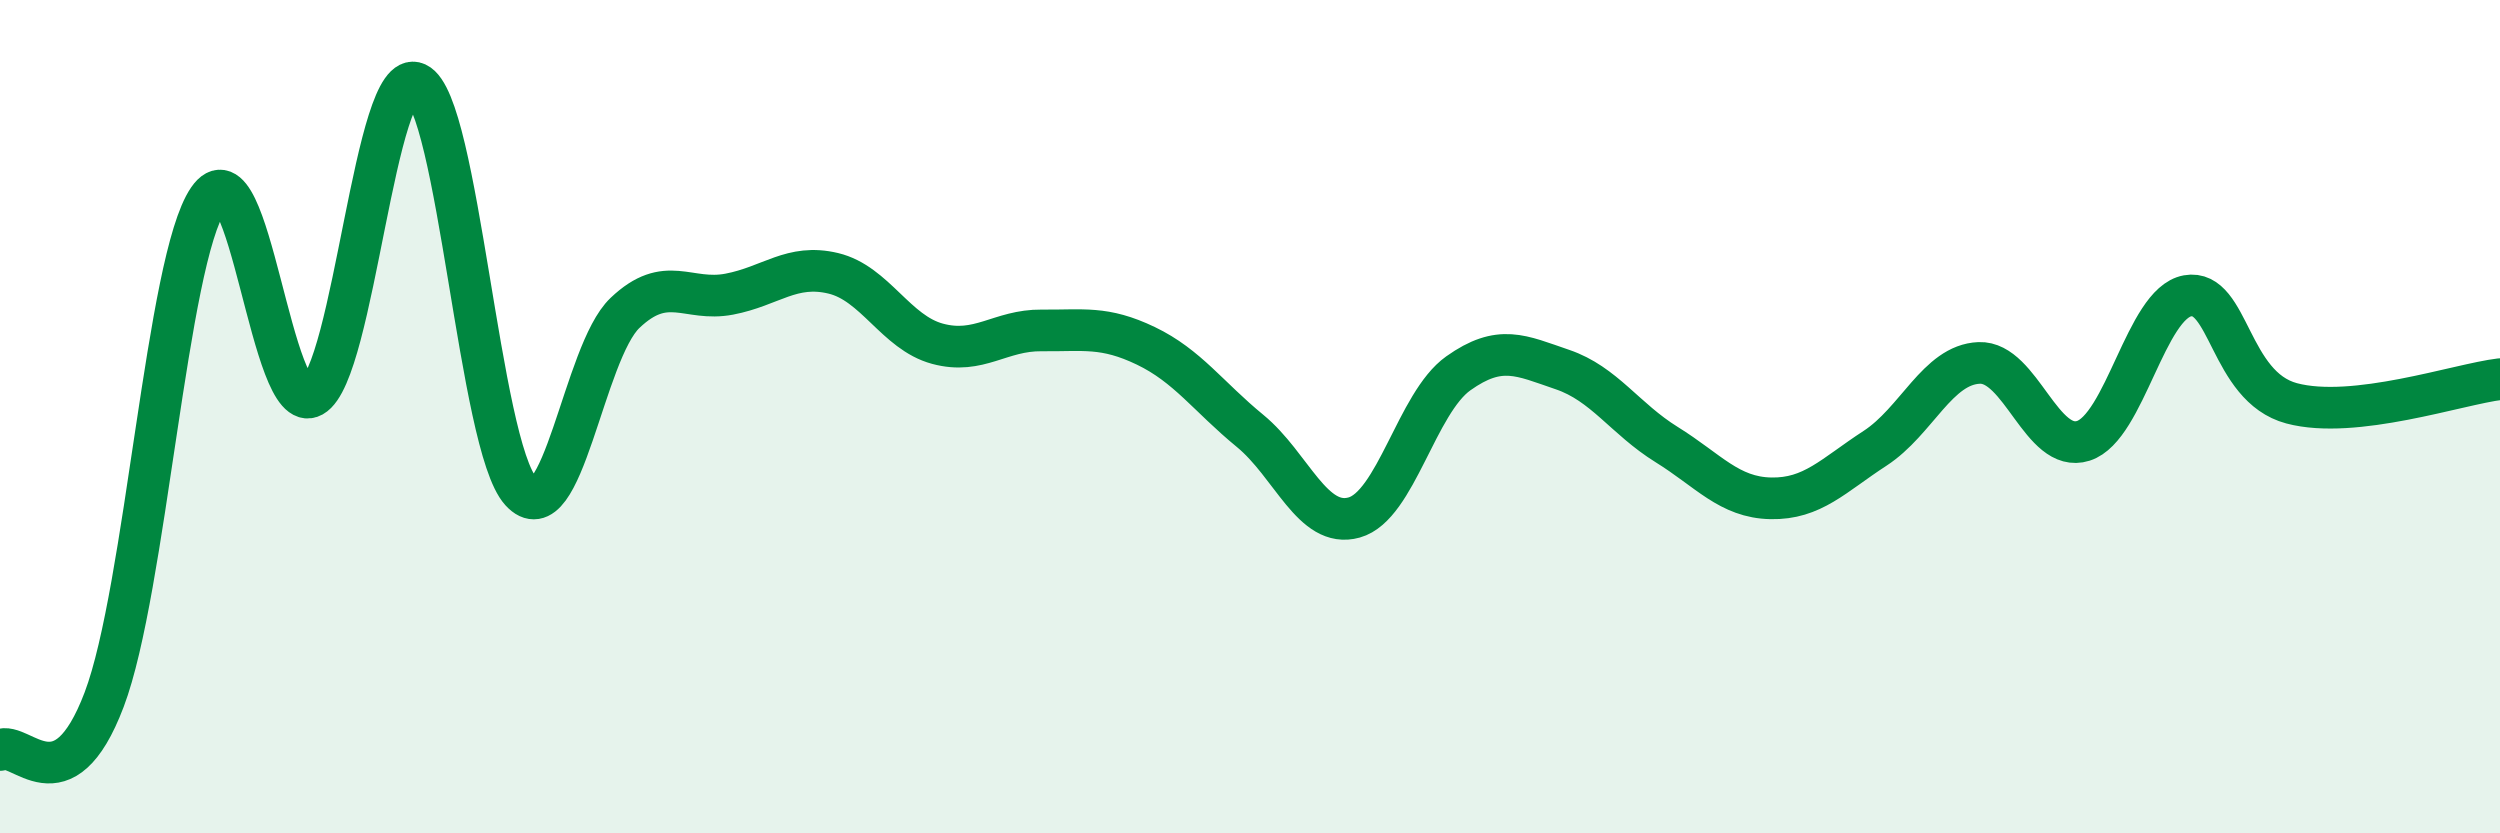
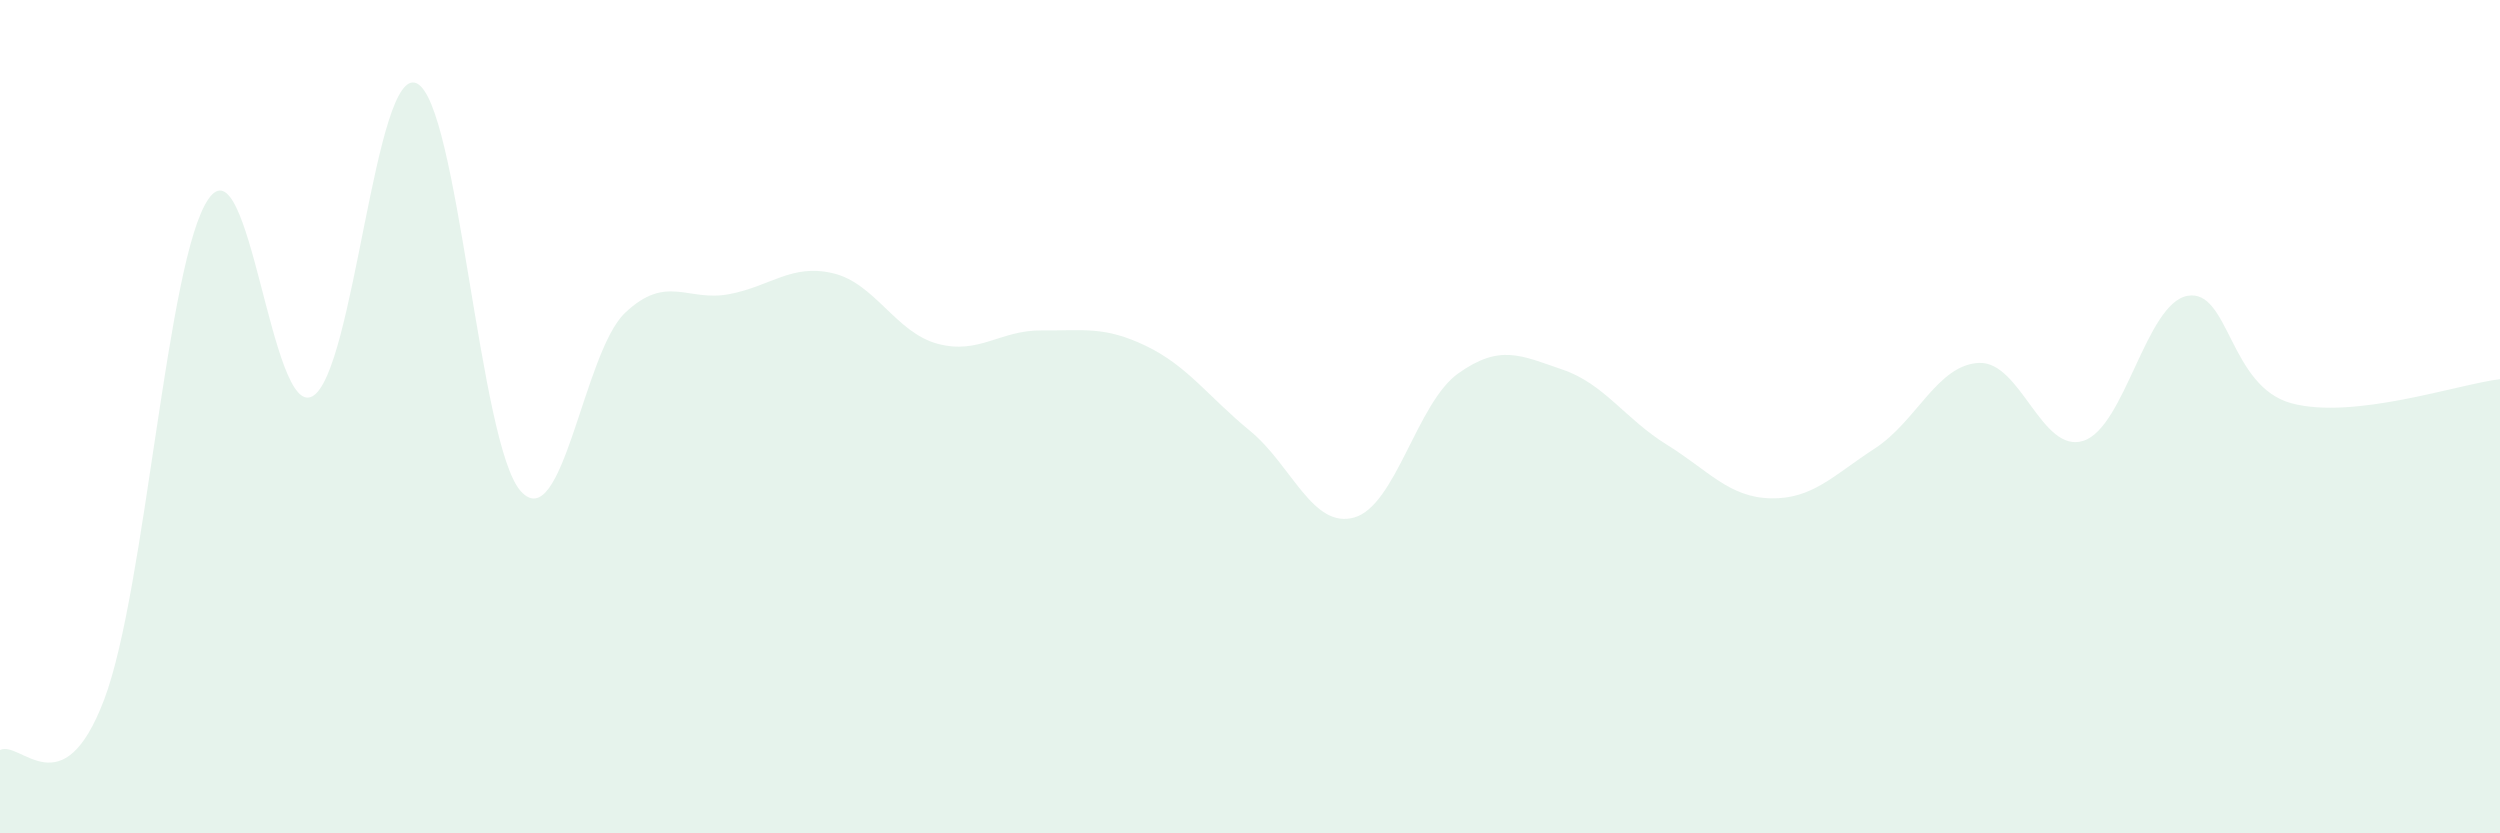
<svg xmlns="http://www.w3.org/2000/svg" width="60" height="20" viewBox="0 0 60 20">
  <path d="M 0,18 C 0.5,17.76 1.5,19.43 2.5,16.79 C 3.5,14.15 4,6.24 5,4.78 C 6,3.32 6.5,10.07 7.5,9.51 C 8.5,8.95 9,1.54 10,2 C 11,2.46 11.5,10.69 12.5,11.79 C 13.5,12.89 14,8.46 15,7.51 C 16,6.56 16.5,7.25 17.5,7.06 C 18.5,6.87 19,6.32 20,6.56 C 21,6.8 21.5,7.98 22.5,8.25 C 23.5,8.52 24,7.92 25,7.93 C 26,7.94 26.5,7.82 27.5,8.3 C 28.5,8.78 29,9.52 30,10.34 C 31,11.16 31.5,12.7 32.5,12.42 C 33.5,12.14 34,9.67 35,8.96 C 36,8.25 36.5,8.53 37.5,8.87 C 38.5,9.21 39,10.05 40,10.67 C 41,11.29 41.5,11.94 42.5,11.96 C 43.5,11.98 44,11.41 45,10.76 C 46,10.11 46.5,8.75 47.5,8.71 C 48.5,8.67 49,10.9 50,10.58 C 51,10.26 51.5,7.28 52.5,7.1 C 53.5,6.92 53.5,9.28 55,9.68 C 56.5,10.08 59,9.22 60,9.1L60 20L0 20Z" fill="#008740" opacity="0.1" stroke-linecap="round" stroke-linejoin="round" />
-   <path d="M 0,18 C 0.5,17.76 1.5,19.43 2.5,16.79 C 3.5,14.15 4,6.24 5,4.78 C 6,3.32 6.5,10.07 7.5,9.51 C 8.5,8.95 9,1.54 10,2 C 11,2.46 11.5,10.69 12.5,11.79 C 13.5,12.89 14,8.46 15,7.51 C 16,6.56 16.5,7.25 17.5,7.06 C 18.5,6.87 19,6.32 20,6.56 C 21,6.8 21.5,7.98 22.5,8.25 C 23.5,8.52 24,7.92 25,7.93 C 26,7.94 26.5,7.82 27.5,8.3 C 28.5,8.78 29,9.52 30,10.34 C 31,11.16 31.5,12.7 32.5,12.42 C 33.5,12.14 34,9.67 35,8.96 C 36,8.25 36.5,8.53 37.5,8.87 C 38.5,9.21 39,10.05 40,10.67 C 41,11.29 41.5,11.94 42.5,11.96 C 43.5,11.98 44,11.41 45,10.76 C 46,10.11 46.5,8.75 47.5,8.71 C 48.5,8.67 49,10.9 50,10.58 C 51,10.26 51.5,7.28 52.5,7.1 C 53.5,6.92 53.5,9.28 55,9.68 C 56.5,10.08 59,9.22 60,9.1" stroke="#008740" stroke-width="1" fill="none" stroke-linecap="round" stroke-linejoin="round" />
</svg>